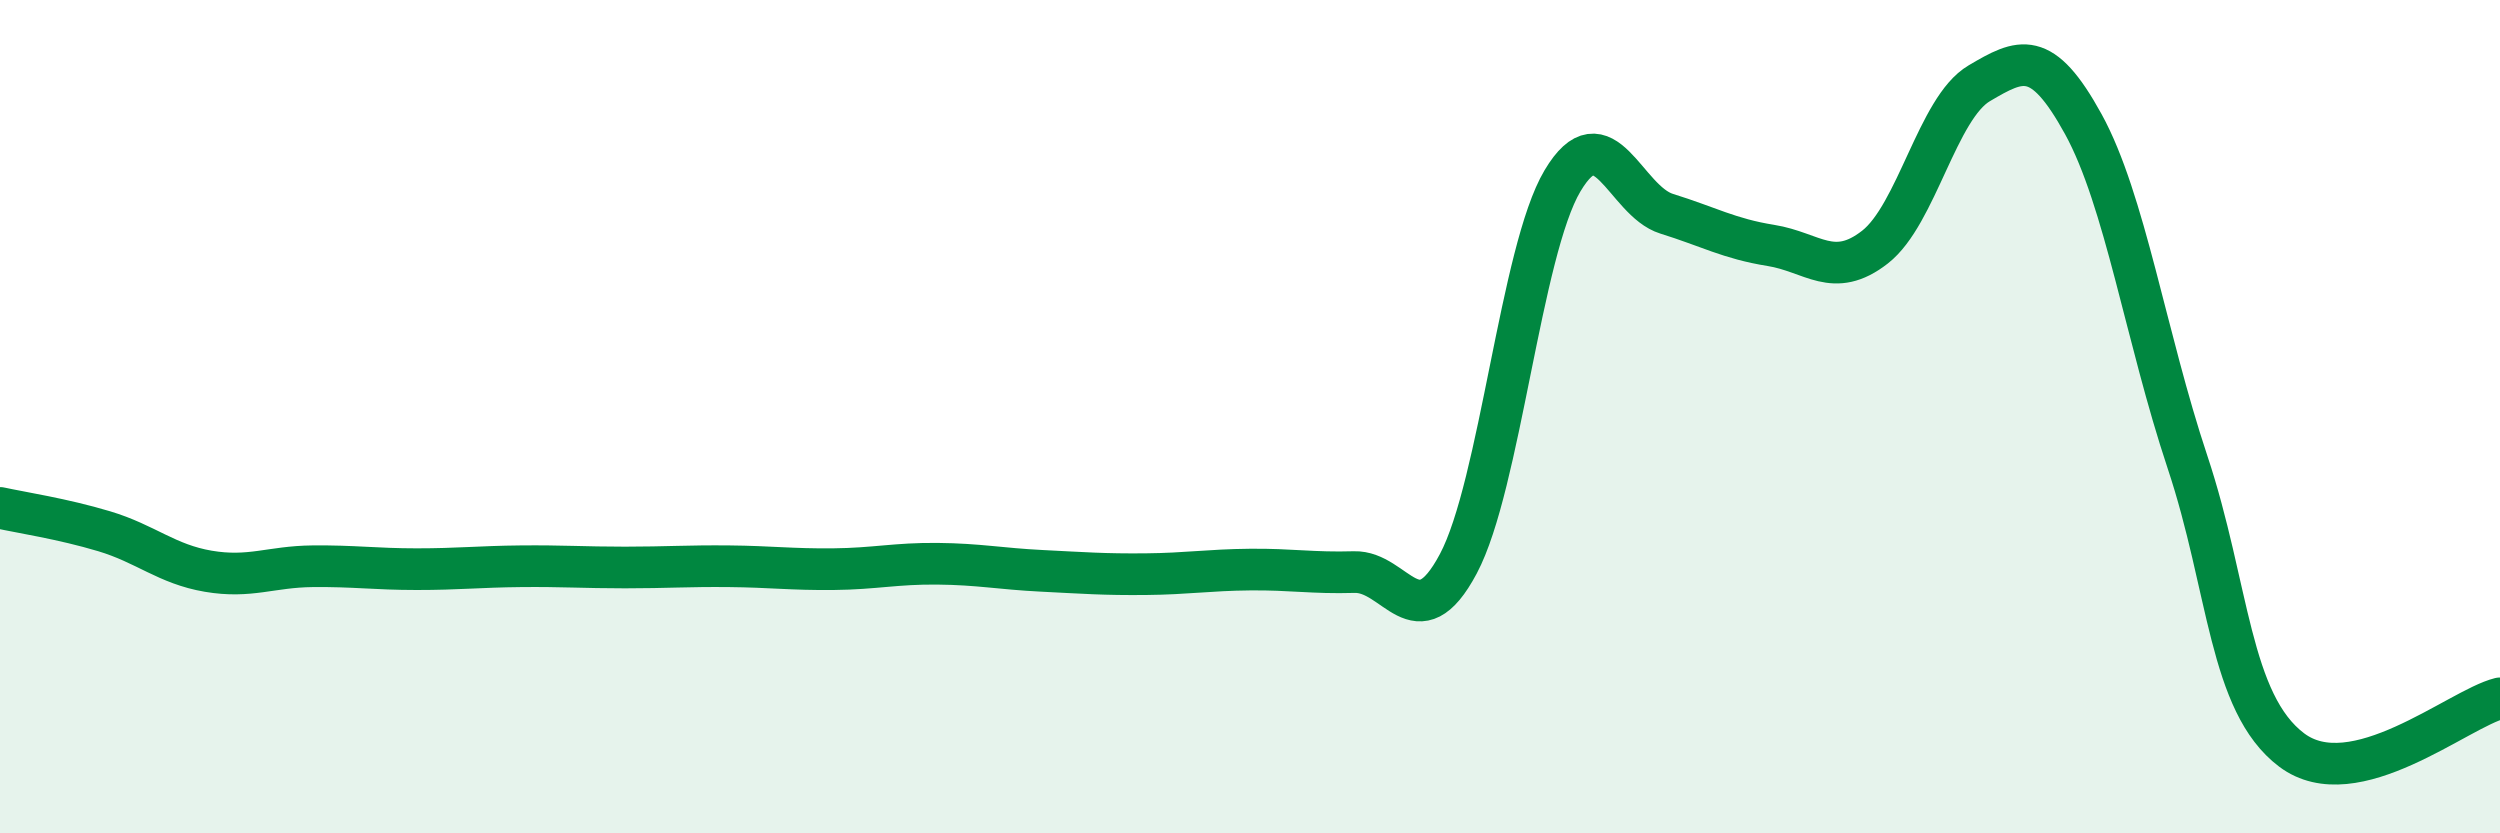
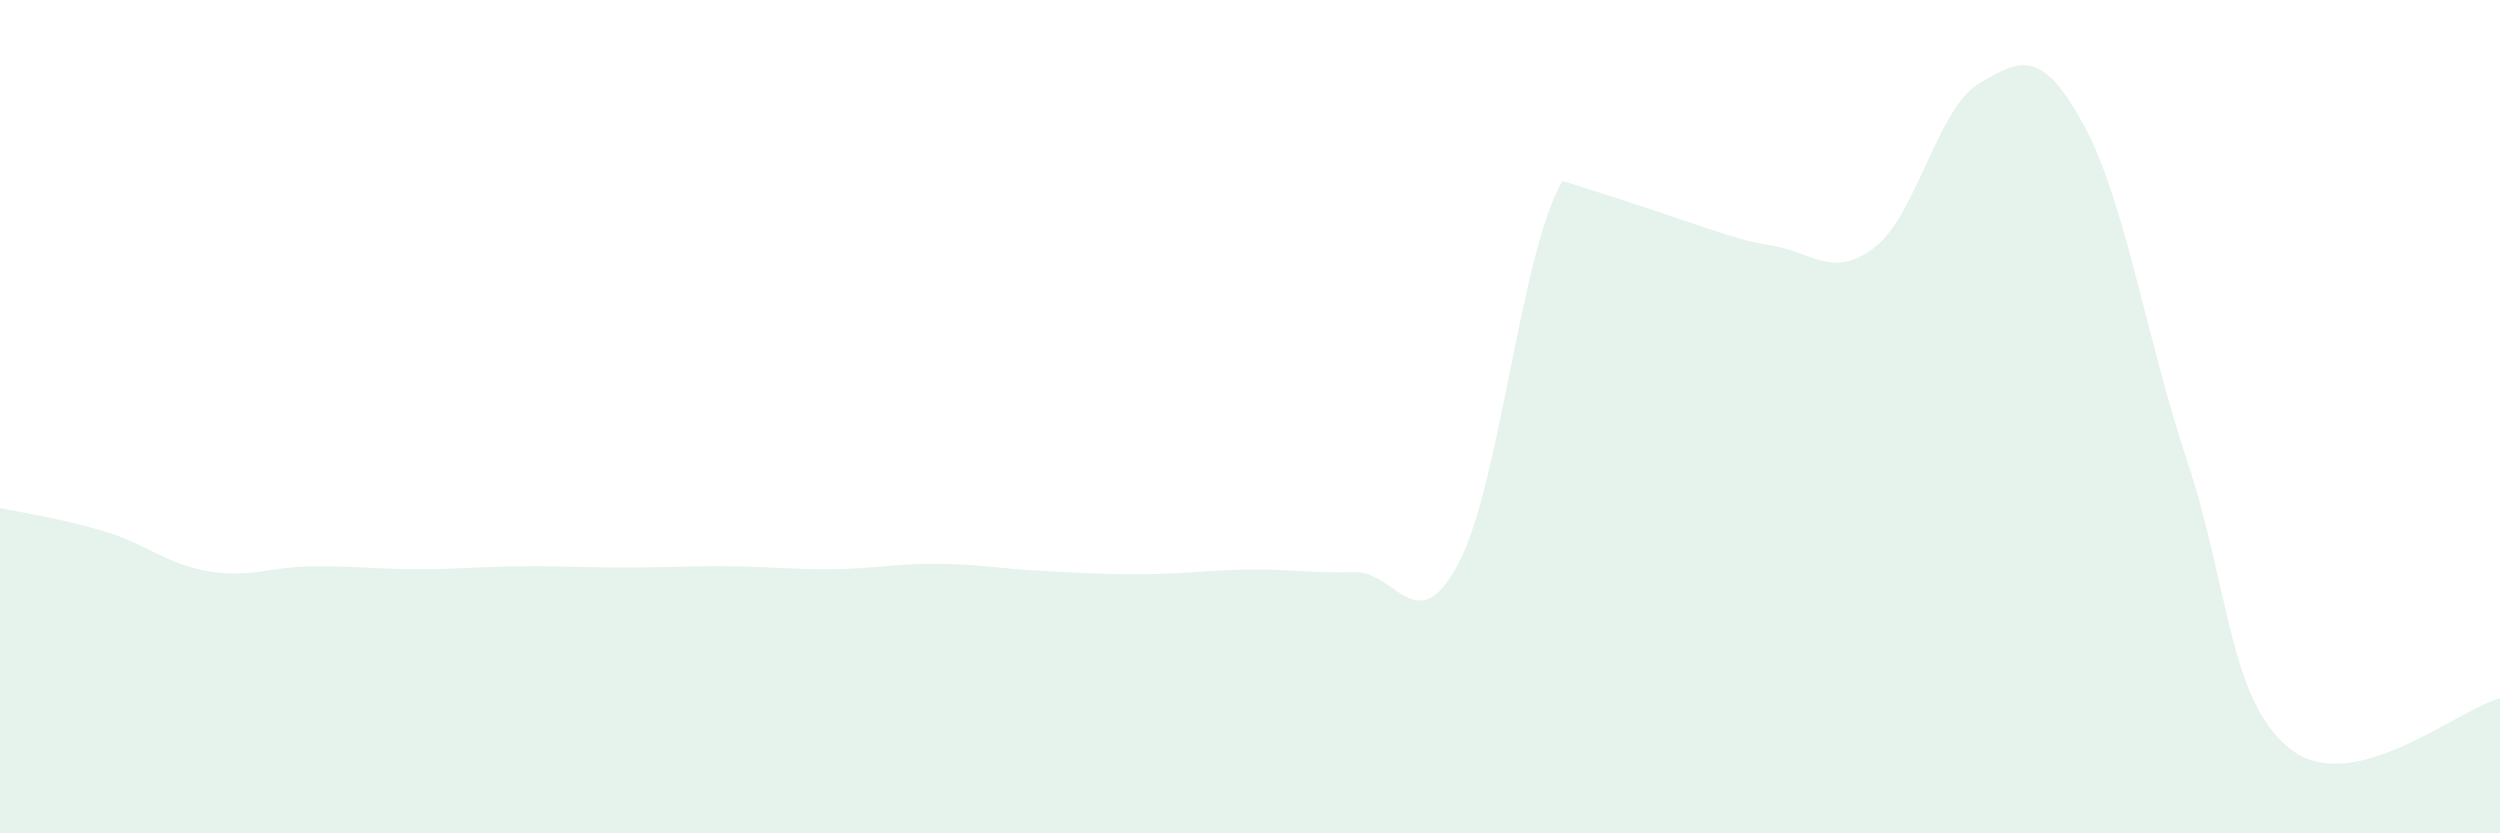
<svg xmlns="http://www.w3.org/2000/svg" width="60" height="20" viewBox="0 0 60 20">
-   <path d="M 0,12.19 C 0.5,12.3 1.5,12.45 2.5,12.75 C 3.5,13.05 4,13.54 5,13.71 C 6,13.88 6.5,13.6 7.5,13.59 C 8.5,13.58 9,13.66 10,13.66 C 11,13.66 11.5,13.6 12.5,13.59 C 13.5,13.58 14,13.62 15,13.62 C 16,13.62 16.5,13.58 17.5,13.59 C 18.5,13.6 19,13.67 20,13.66 C 21,13.65 21.5,13.52 22.5,13.53 C 23.5,13.54 24,13.65 25,13.7 C 26,13.75 26.5,13.79 27.5,13.78 C 28.5,13.77 29,13.68 30,13.67 C 31,13.66 31.5,13.76 32.5,13.73 C 33.5,13.7 34,15.41 35,13.53 C 36,11.65 36.5,6.02 37.5,4.34 C 38.5,2.66 39,4.82 40,5.13 C 41,5.44 41.5,5.73 42.5,5.89 C 43.5,6.05 44,6.71 45,5.93 C 46,5.15 46.5,2.59 47.5,2 C 48.5,1.41 49,1.16 50,2.98 C 51,4.8 51.5,8.09 52.5,11.09 C 53.5,14.09 53.5,16.87 55,18 C 56.5,19.13 59,17.01 60,16.76L60 20L0 20Z" fill="#008740" opacity="0.1" stroke-linecap="round" stroke-linejoin="round" />
-   <path d="M 0,12.19 C 0.5,12.3 1.5,12.45 2.5,12.75 C 3.5,13.05 4,13.54 5,13.71 C 6,13.88 6.5,13.6 7.5,13.59 C 8.5,13.58 9,13.66 10,13.66 C 11,13.66 11.5,13.6 12.5,13.59 C 13.5,13.58 14,13.62 15,13.62 C 16,13.62 16.5,13.58 17.5,13.59 C 18.5,13.6 19,13.67 20,13.66 C 21,13.65 21.5,13.52 22.5,13.53 C 23.5,13.54 24,13.65 25,13.7 C 26,13.75 26.5,13.79 27.5,13.78 C 28.5,13.77 29,13.68 30,13.67 C 31,13.66 31.5,13.76 32.5,13.73 C 33.5,13.7 34,15.41 35,13.53 C 36,11.65 36.5,6.02 37.5,4.34 C 38.5,2.66 39,4.82 40,5.13 C 41,5.44 41.5,5.73 42.5,5.89 C 43.5,6.05 44,6.71 45,5.93 C 46,5.15 46.5,2.59 47.5,2 C 48.5,1.41 49,1.16 50,2.98 C 51,4.8 51.5,8.09 52.5,11.09 C 53.5,14.09 53.5,16.87 55,18 C 56.5,19.13 59,17.01 60,16.76" stroke="#008740" stroke-width="1" fill="none" stroke-linecap="round" stroke-linejoin="round" />
+   <path d="M 0,12.19 C 0.5,12.3 1.5,12.45 2.5,12.75 C 3.5,13.05 4,13.54 5,13.71 C 6,13.88 6.5,13.6 7.5,13.59 C 8.5,13.58 9,13.66 10,13.66 C 11,13.66 11.5,13.6 12.5,13.59 C 13.5,13.58 14,13.62 15,13.62 C 16,13.62 16.5,13.58 17.5,13.59 C 18.5,13.6 19,13.67 20,13.66 C 21,13.65 21.5,13.52 22.5,13.53 C 23.5,13.54 24,13.65 25,13.7 C 26,13.75 26.5,13.79 27.5,13.78 C 28.5,13.77 29,13.68 30,13.67 C 31,13.66 31.5,13.76 32.5,13.73 C 33.5,13.7 34,15.41 35,13.53 C 36,11.65 36.5,6.02 37.5,4.34 C 41,5.44 41.5,5.73 42.5,5.89 C 43.5,6.05 44,6.71 45,5.93 C 46,5.15 46.5,2.59 47.5,2 C 48.5,1.41 49,1.16 50,2.98 C 51,4.8 51.5,8.09 52.5,11.09 C 53.5,14.09 53.5,16.87 55,18 C 56.5,19.13 59,17.01 60,16.76L60 20L0 20Z" fill="#008740" opacity="0.1" stroke-linecap="round" stroke-linejoin="round" />
</svg>